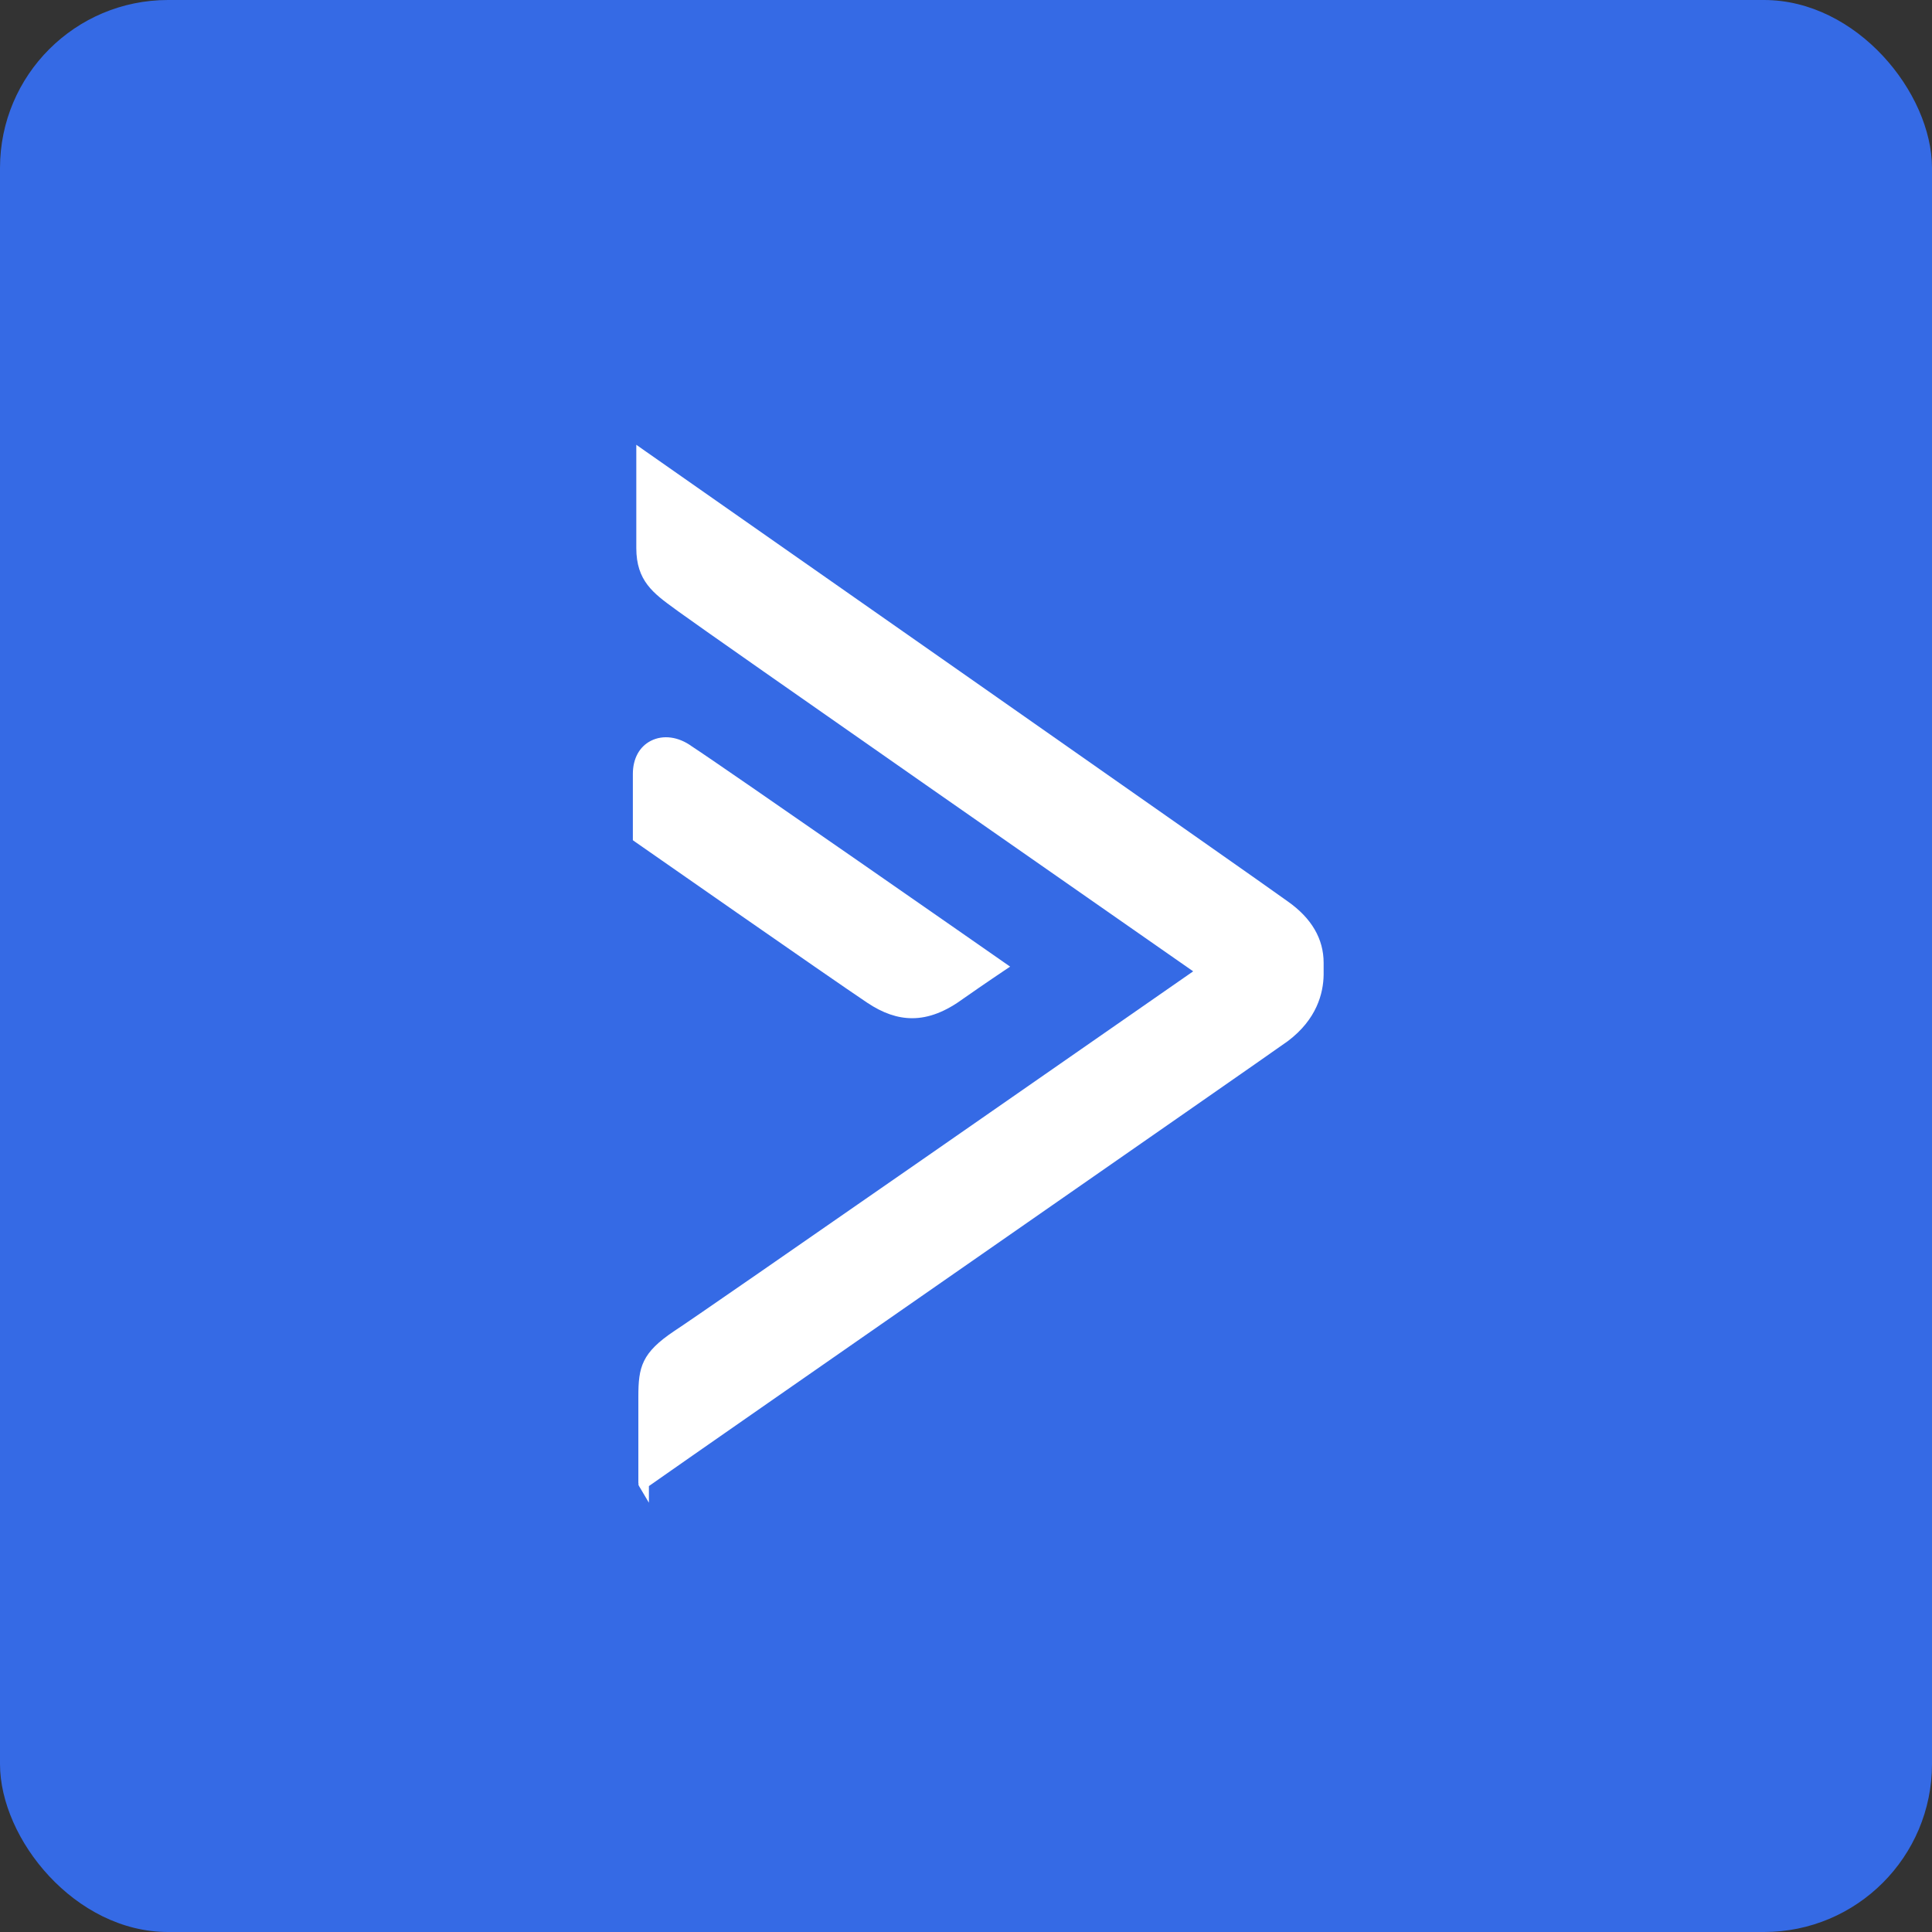
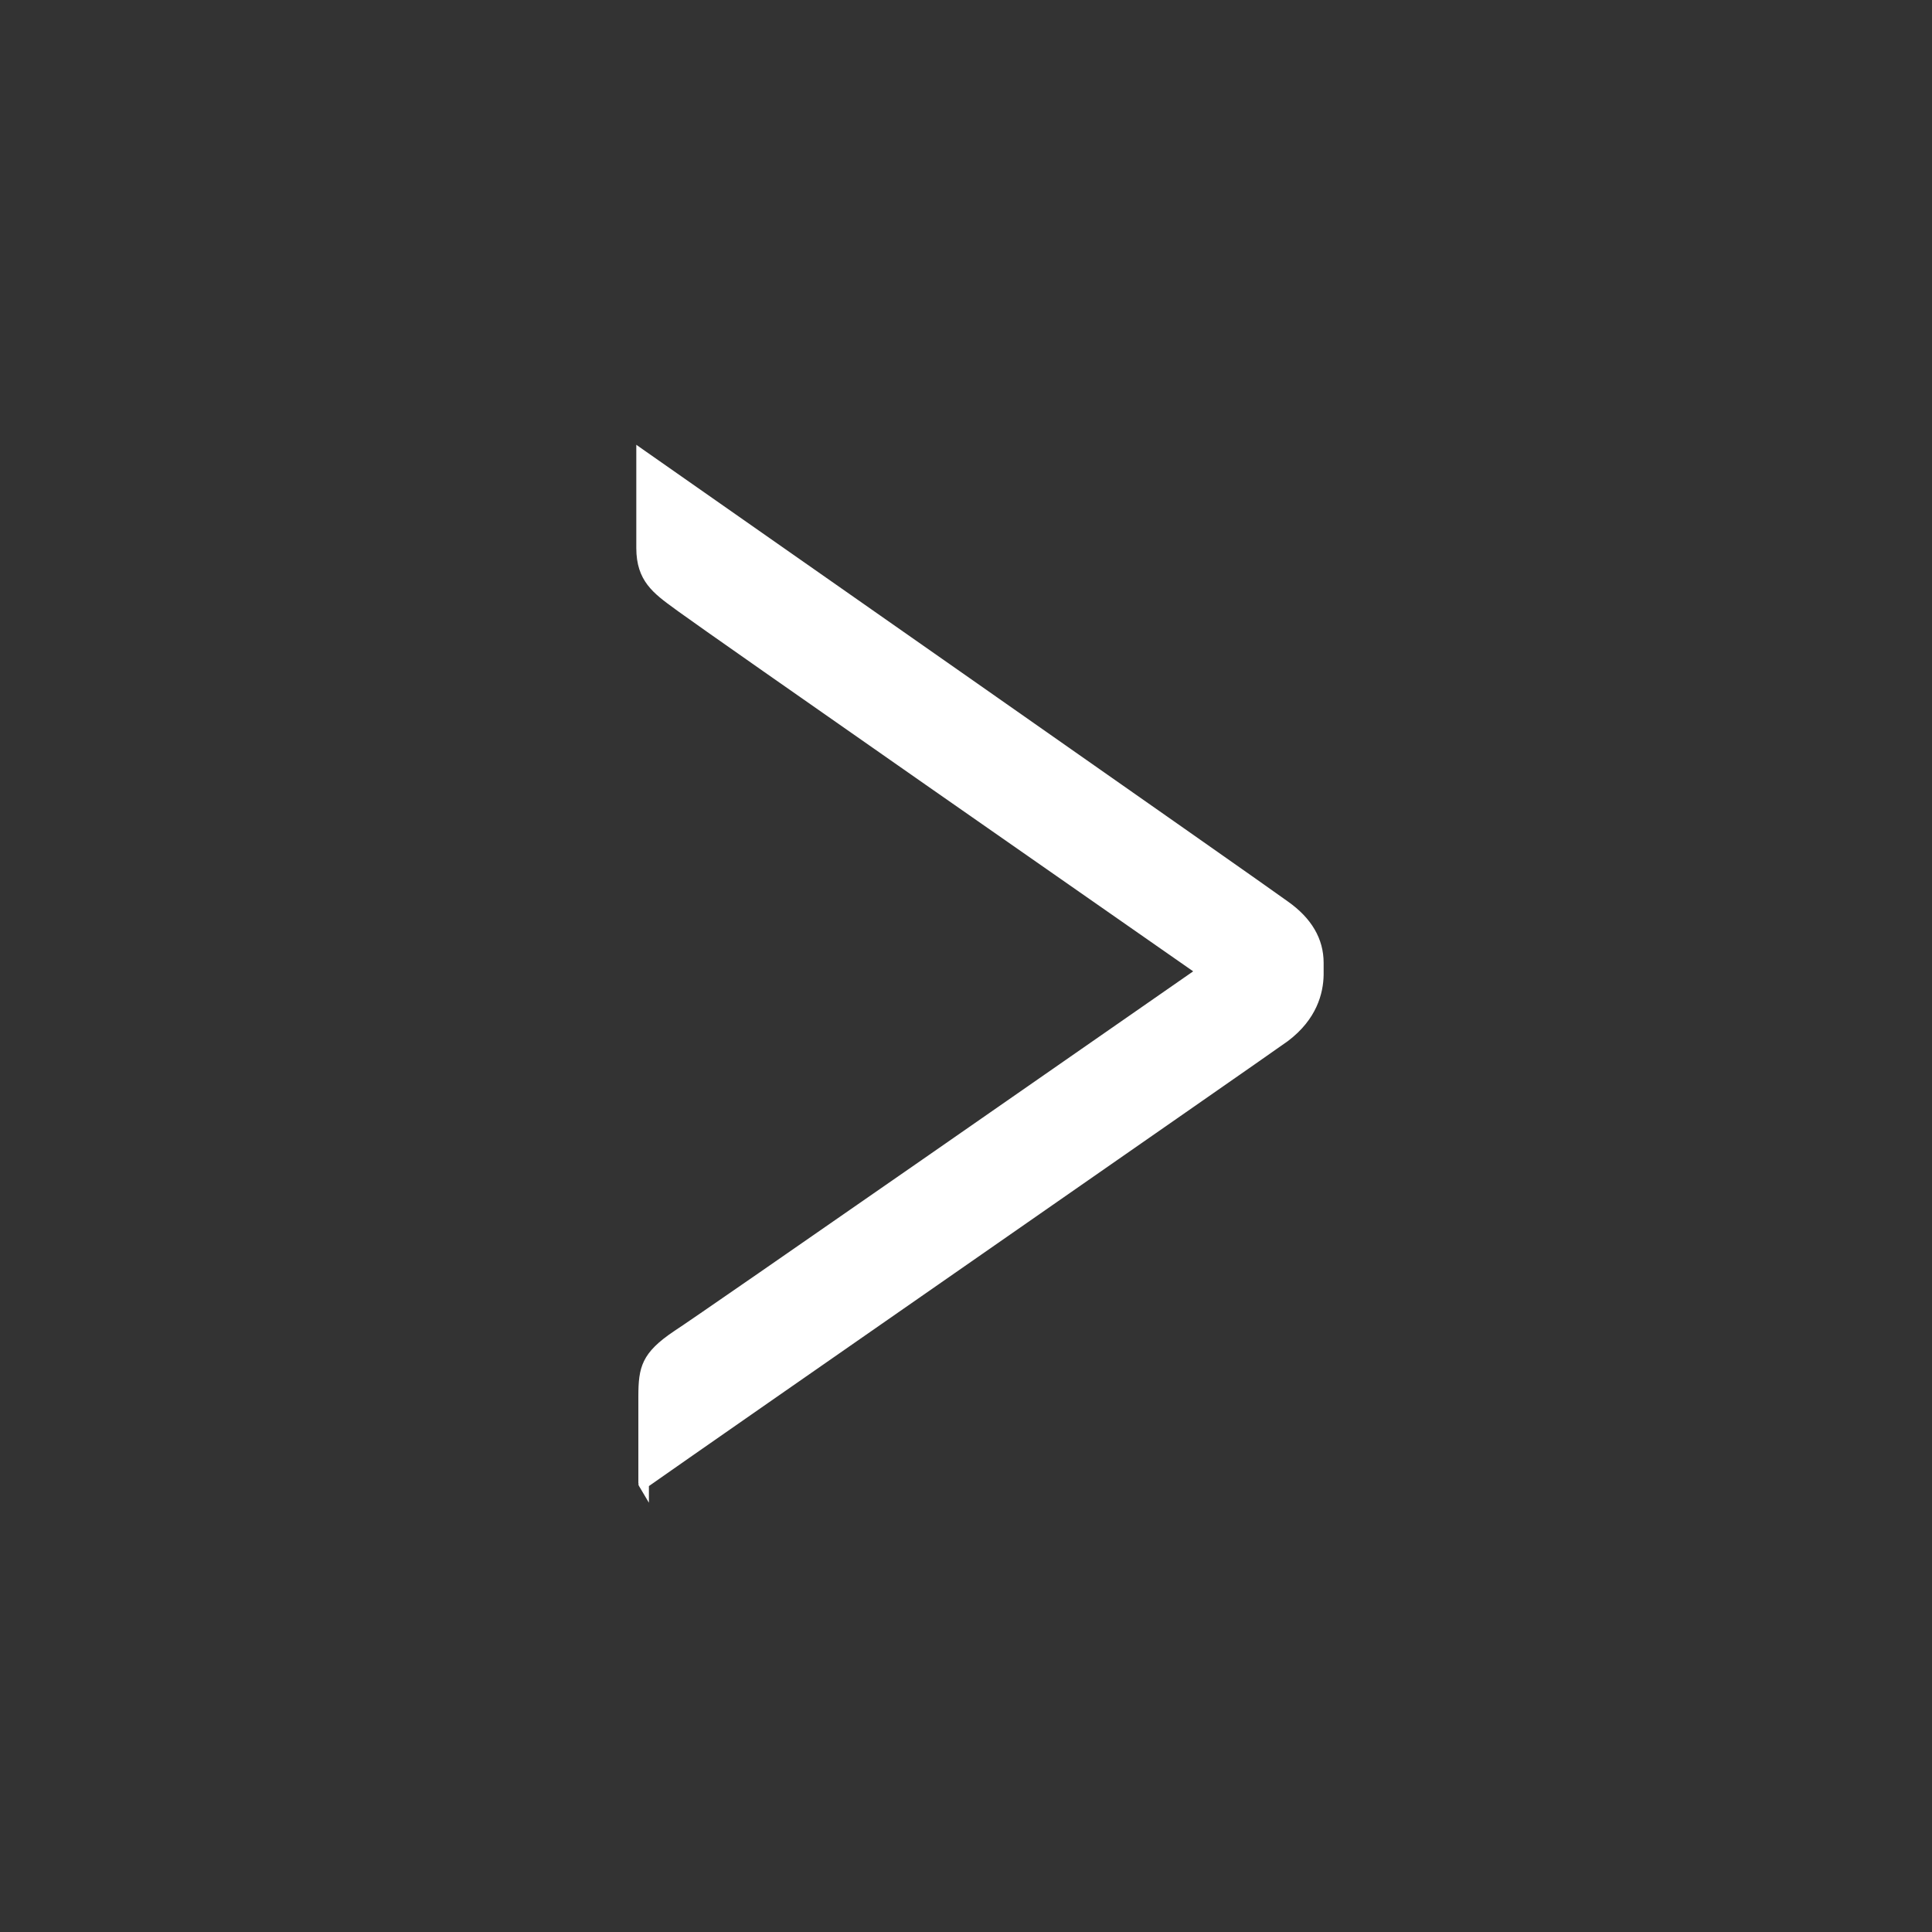
<svg xmlns="http://www.w3.org/2000/svg" width="46px" height="46px" viewBox="0 0 46 46" version="1.1">
  <rect x="0" y="0" width="46" height="46" fill="#333333" stroke="none" />
  <desc>Created with Sketch.</desc>
  <defs />
  <g id="Page-4" stroke="none" stroke-width="1" fill="none" fill-rule="evenodd">
    <g id="activecampaign" fill-rule="nonzero">
-       <rect id="Rectangle-17-Copy-6" fill="#356AE5" x="0" y="0" width="46" height="46" rx="4" />
      <g id="Group-53" transform="translate(15, 10)" fill="#FFFFFF">
        <path d="M15.662,11.463 C16.227,11.861 16.515,12.353 16.515,12.924 L16.515,13.208 C16.509,13.649 16.351,14.27 15.662,14.789 L15.659,14.791 C15.328,15.029 11.949,17.378 8.373,19.866 C4.874,22.299 0.932,25.041 0.45,25.383 L0.45,25.779 L0.216,25.384 C0.205,25.364 0.194,25.347 0.206,25.319 L0.199,25.319 L0.199,23.254 C0.199,22.549 0.277,22.21 1.058,21.688 C1.711,21.267 12.038,14.079 13.409,13.127 C12.049,12.179 1.854,5.075 1.155,4.561 L1.073,4.501 C0.556,4.126 0.15,3.83 0.15,3.049 L0.15,0.59 L0.346,0.728 C0.955,1.154 15.263,11.163 15.662,11.463 Z" id="Path" />
-         <path d="M6.719,14.243 C6.365,14.243 6.015,14.12 5.646,13.873 C4.752,13.275 0.168,10.075 0.121,10.043 L0.068,10.005 L0.068,8.427 C0.068,8.065 0.223,7.778 0.496,7.639 C0.788,7.49 1.154,7.538 1.473,7.771 C2.162,8.216 8.833,12.862 8.9,12.91 L9.051,13.015 L8.897,13.118 C8.897,13.118 8.447,13.419 7.946,13.77 C7.518,14.085 7.117,14.243 6.719,14.243 Z" id="Path" />
      </g>
    </g>
  </g>
</svg>